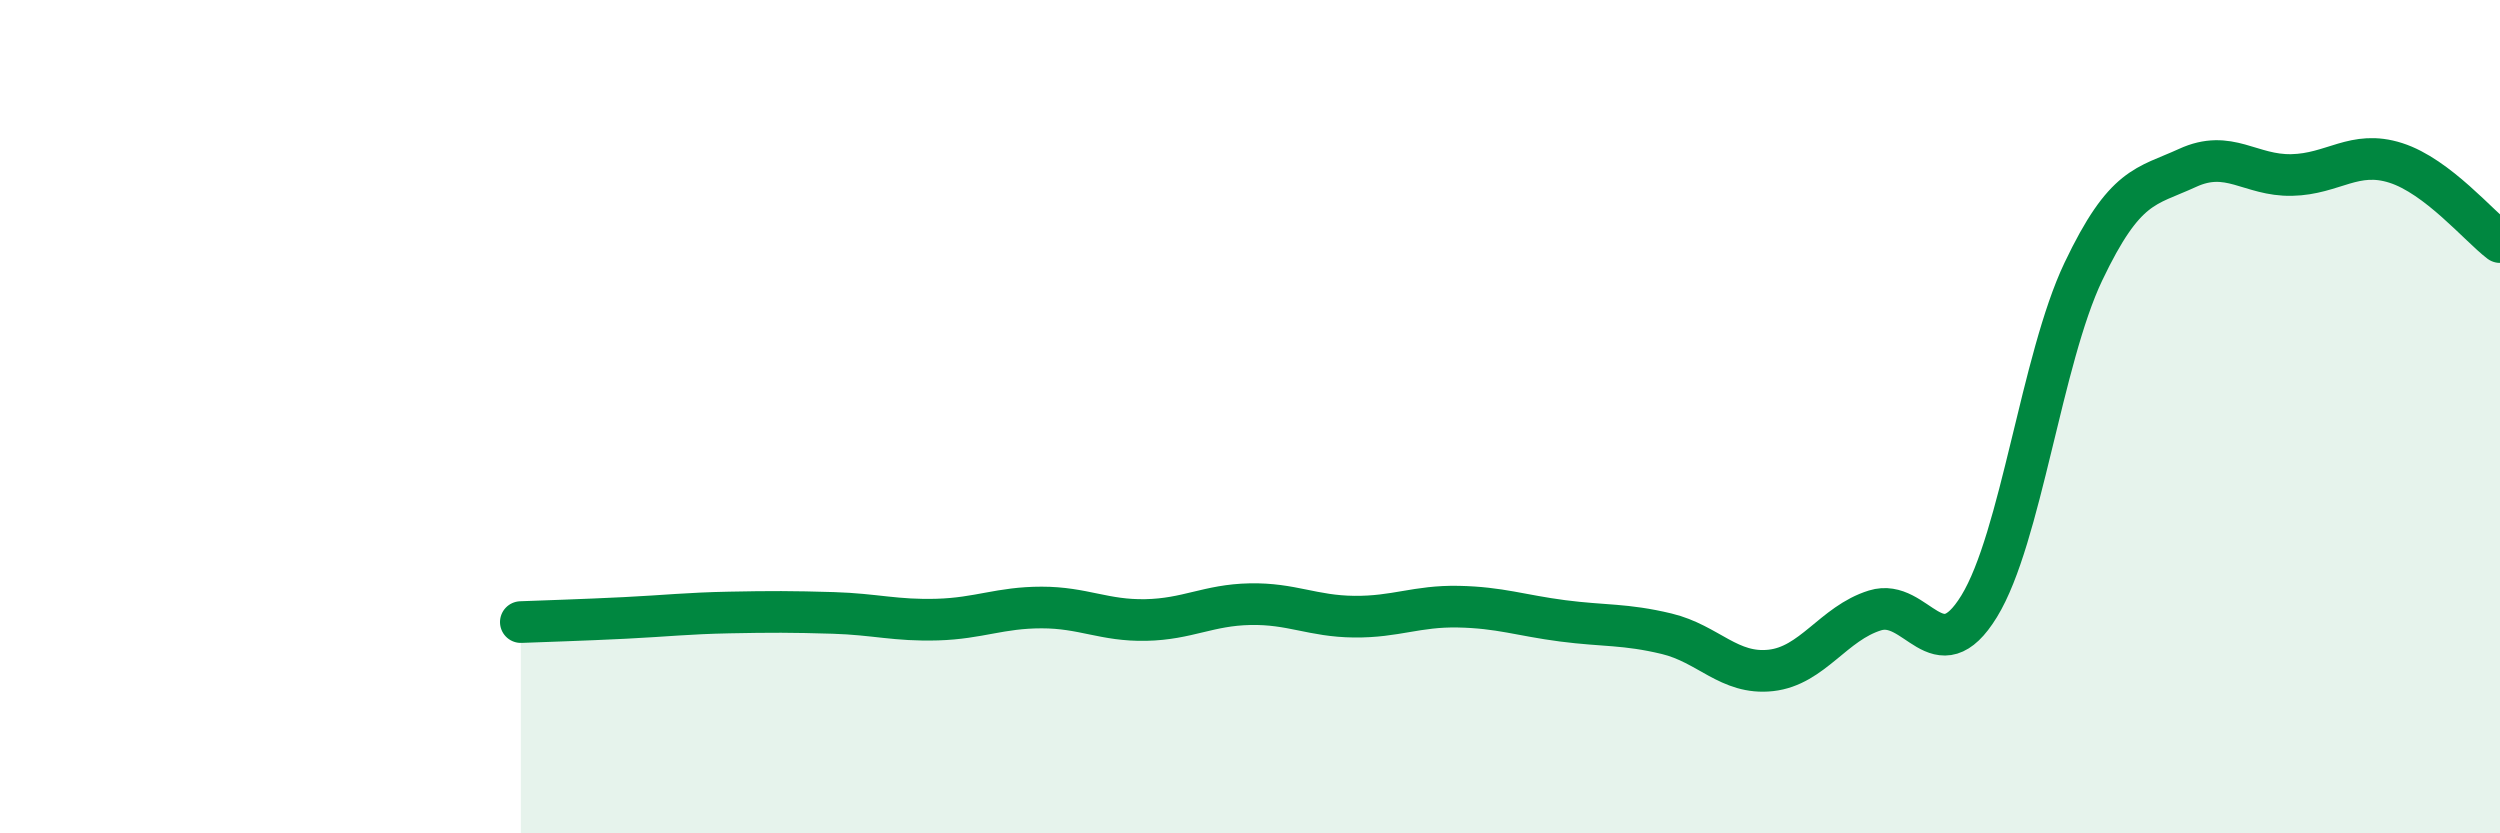
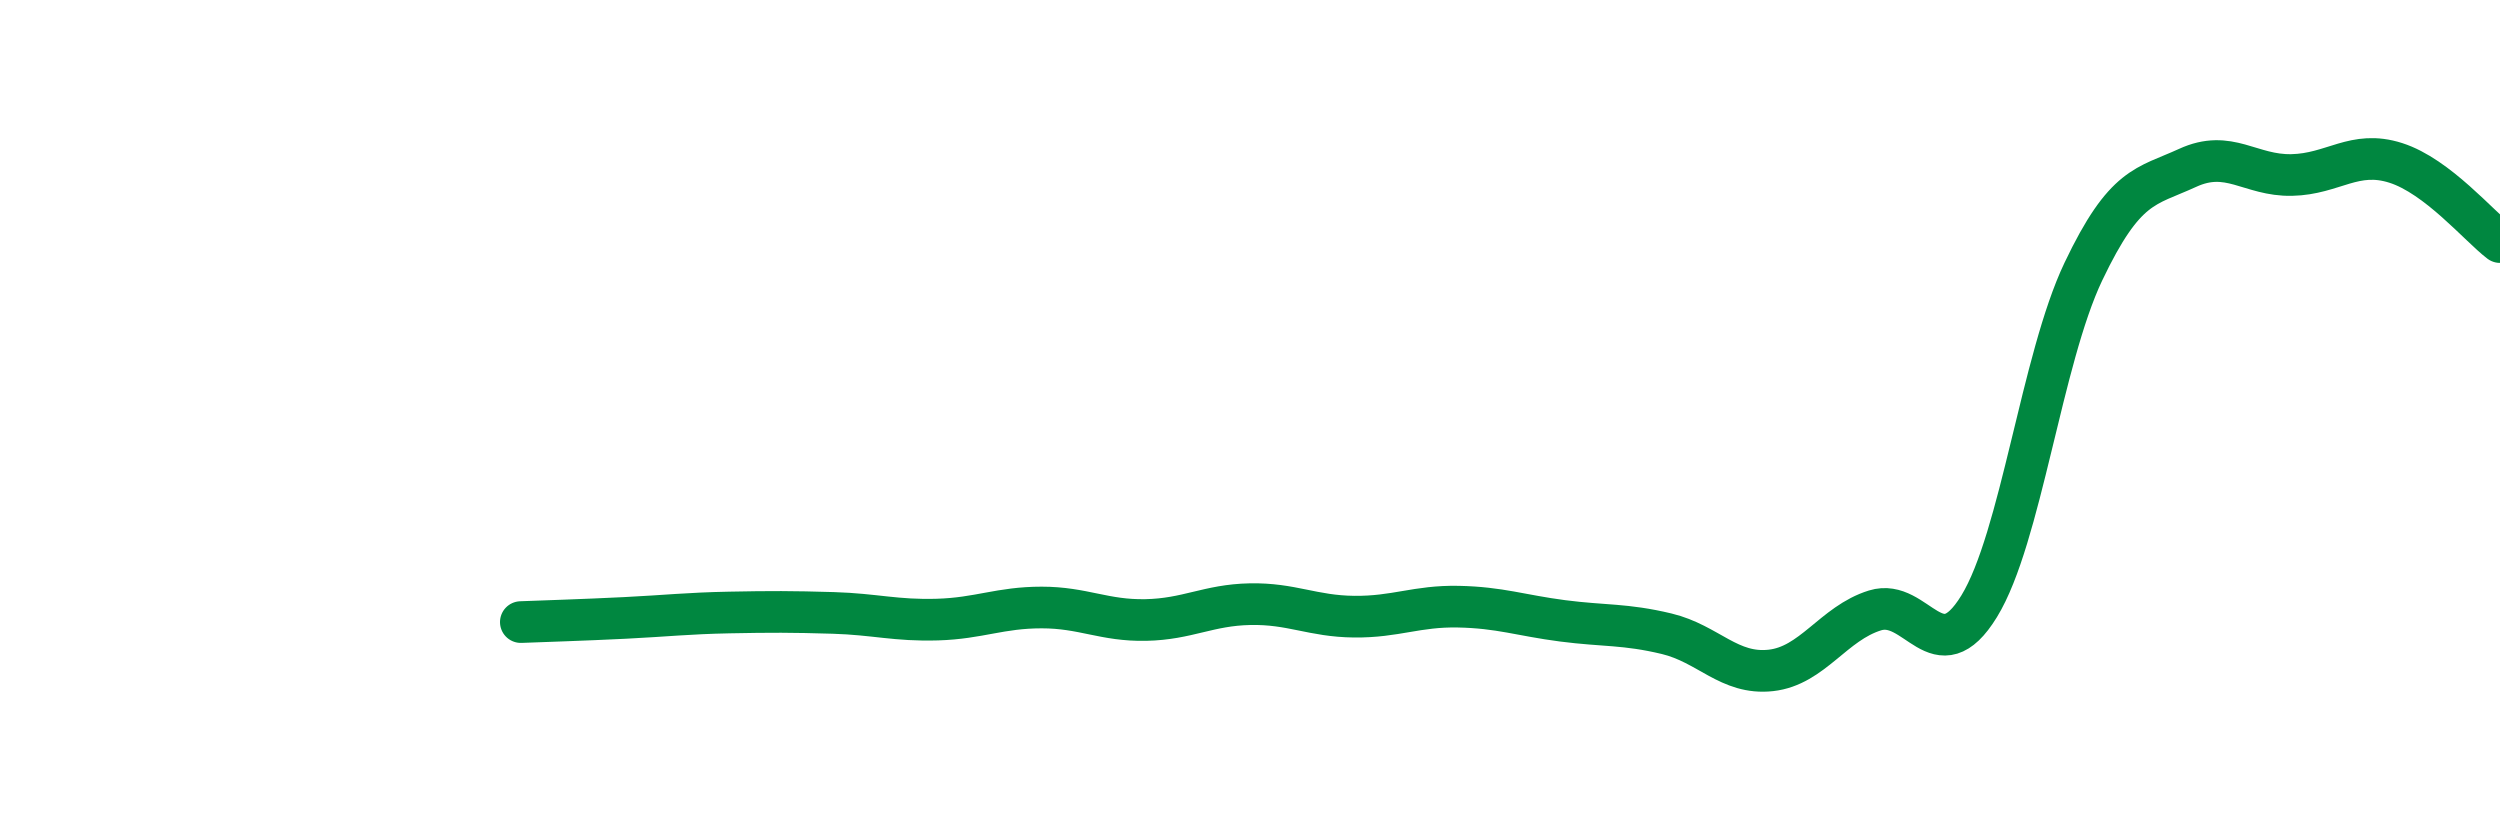
<svg xmlns="http://www.w3.org/2000/svg" width="60" height="20" viewBox="0 0 60 20">
-   <path d="M 12.5,14.93 C 13,14.91 14,14.88 15,14.83 C 16,14.78 16.5,14.72 17.5,14.7 C 18.5,14.68 19,14.68 20,14.71 C 21,14.74 21.5,14.9 22.5,14.87 C 23.5,14.84 24,14.58 25,14.58 C 26,14.58 26.5,14.9 27.5,14.88 C 28.5,14.86 29,14.52 30,14.5 C 31,14.48 31.5,14.79 32.5,14.8 C 33.5,14.81 34,14.54 35,14.56 C 36,14.58 36.5,14.77 37.5,14.9 C 38.5,15.03 39,14.97 40,15.21 C 41,15.45 41.5,16.2 42.5,16.09 C 43.5,15.98 44,14.96 45,14.65 C 46,14.34 46.5,16.18 47.5,14.55 C 48.5,12.92 49,8.62 50,6.52 C 51,4.42 51.5,4.49 52.5,4.03 C 53.5,3.57 54,4.22 55,4.2 C 56,4.18 56.5,3.59 57.5,3.91 C 58.5,4.23 59.5,5.43 60,5.81L60 20L12.5 20Z" fill="#008740" opacity="0.1" stroke-linecap="round" stroke-linejoin="round" />
  <path d="M 12.5,14.93 C 13,14.91 14,14.88 15,14.83 C 16,14.78 16.5,14.72 17.5,14.7 C 18.5,14.68 19,14.68 20,14.71 C 21,14.74 21.5,14.9 22.5,14.87 C 23.5,14.84 24,14.58 25,14.58 C 26,14.58 26.5,14.9 27.5,14.88 C 28.5,14.86 29,14.52 30,14.5 C 31,14.48 31.5,14.79 32.5,14.8 C 33.5,14.81 34,14.54 35,14.56 C 36,14.58 36.5,14.77 37.5,14.9 C 38.5,15.03 39,14.97 40,15.21 C 41,15.45 41.5,16.2 42.5,16.09 C 43.5,15.98 44,14.96 45,14.65 C 46,14.34 46.5,16.18 47.5,14.55 C 48.5,12.92 49,8.62 50,6.52 C 51,4.42 51.5,4.49 52.5,4.03 C 53.5,3.57 54,4.22 55,4.2 C 56,4.18 56.5,3.59 57.5,3.91 C 58.5,4.23 59.5,5.43 60,5.81" stroke="#008740" stroke-width="1" fill="none" stroke-linecap="round" stroke-linejoin="round" />
</svg>